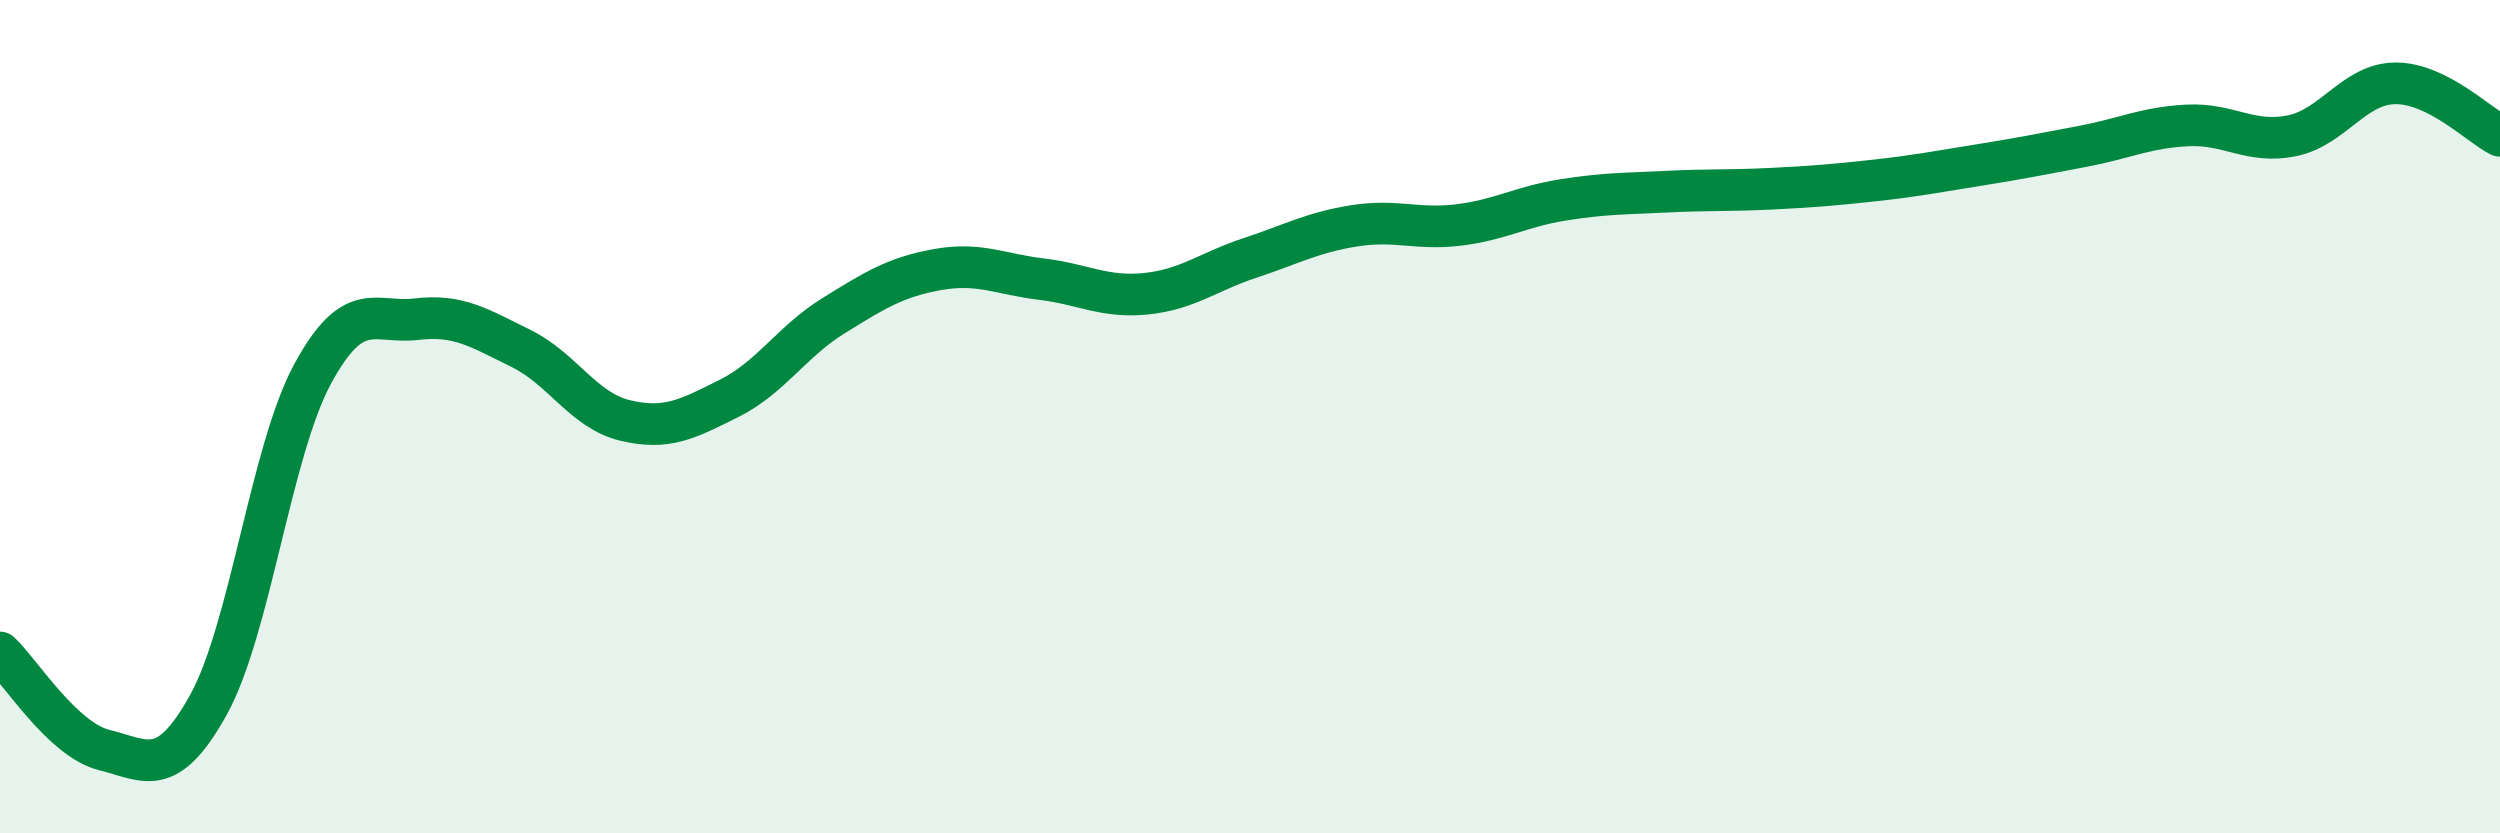
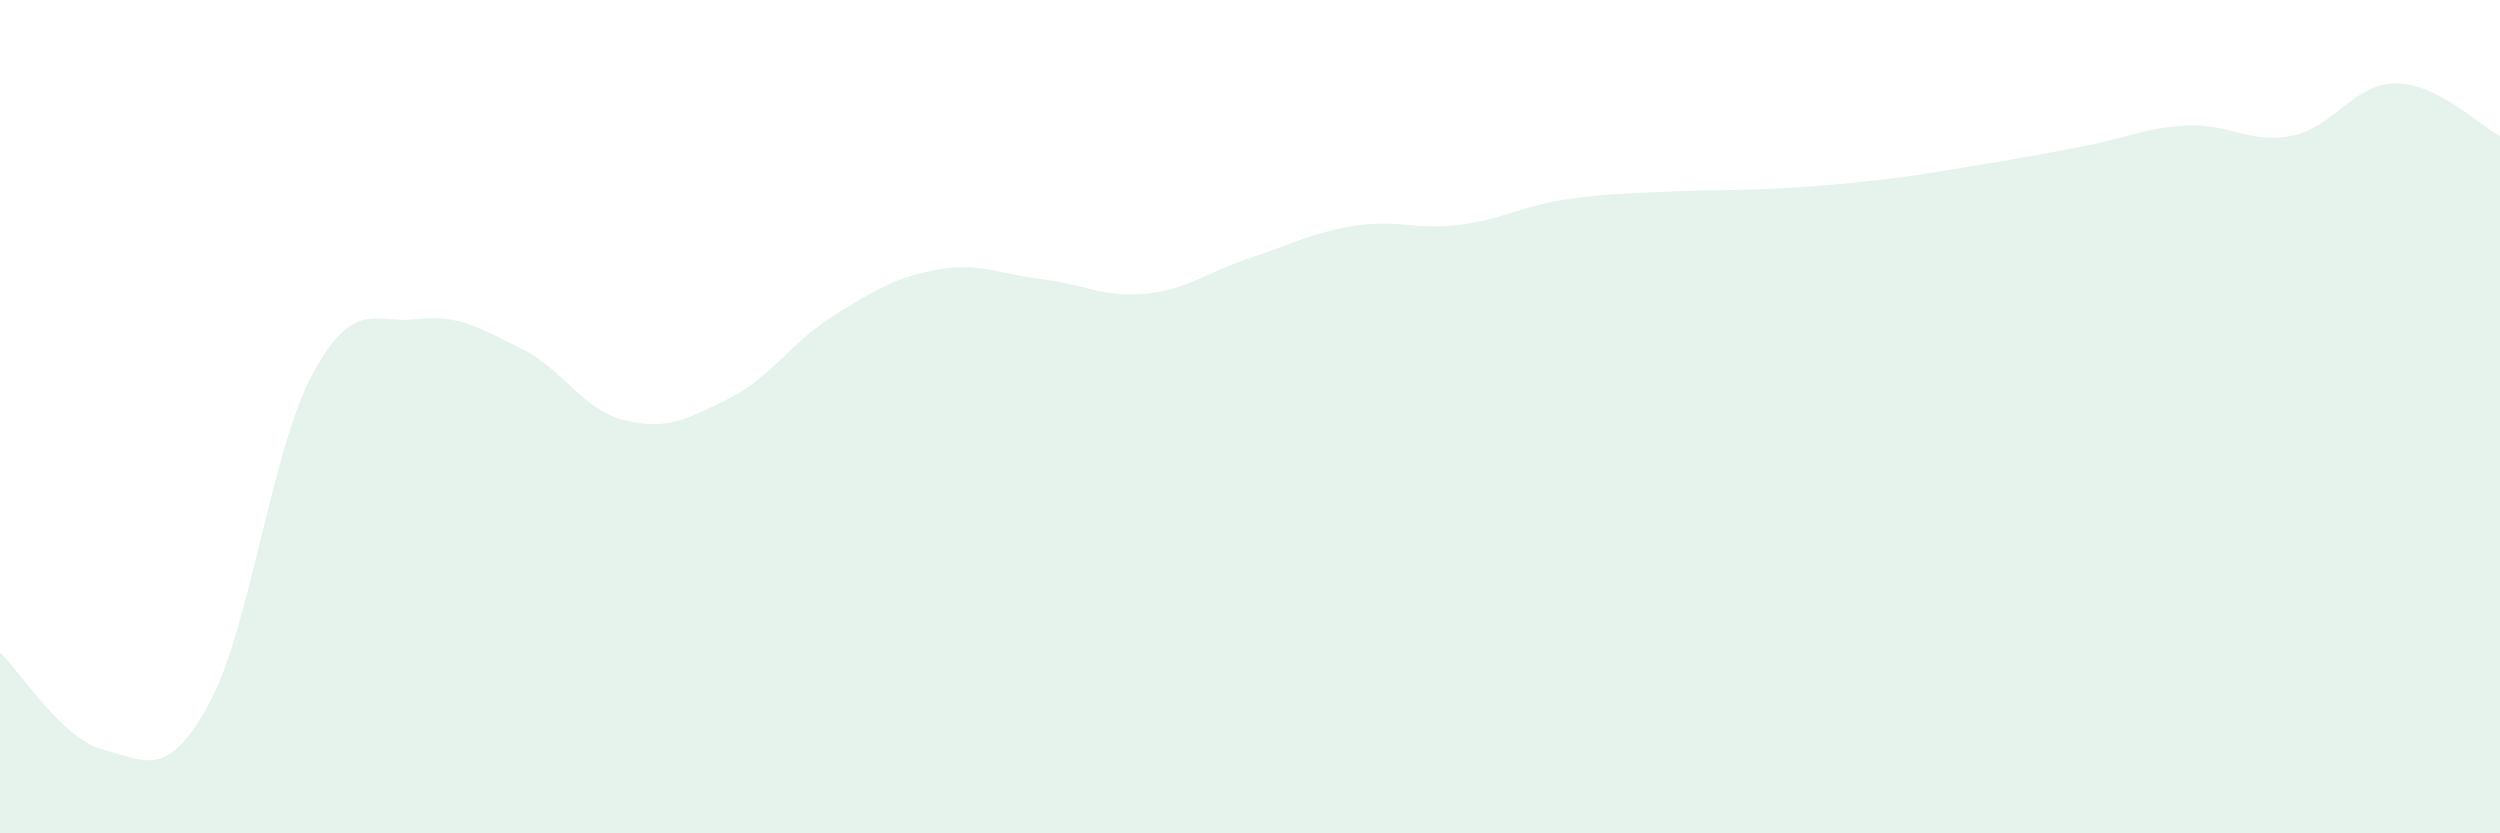
<svg xmlns="http://www.w3.org/2000/svg" width="60" height="20" viewBox="0 0 60 20">
  <path d="M 0,15.66 C 0.5,16.13 1.5,17.75 2.5,18 C 3.5,18.25 4,18.72 5,16.92 C 6,15.12 6.5,10.83 7.5,8.98 C 8.5,7.13 9,7.78 10,7.66 C 11,7.54 11.5,7.87 12.5,8.36 C 13.5,8.85 14,9.85 15,10.09 C 16,10.33 16.5,10.06 17.5,9.56 C 18.5,9.06 19,8.2 20,7.58 C 21,6.96 21.5,6.65 22.5,6.47 C 23.5,6.29 24,6.58 25,6.7 C 26,6.82 26.5,7.15 27.5,7.05 C 28.5,6.95 29,6.52 30,6.19 C 31,5.86 31.5,5.58 32.5,5.42 C 33.5,5.26 34,5.52 35,5.4 C 36,5.28 36.5,4.96 37.5,4.8 C 38.5,4.64 39,4.65 40,4.6 C 41,4.55 41.5,4.58 42.5,4.53 C 43.5,4.48 44,4.44 45,4.33 C 46,4.22 46.5,4.12 47.5,3.96 C 48.5,3.8 49,3.7 50,3.51 C 51,3.32 51.5,3.06 52.5,3.01 C 53.5,2.96 54,3.46 55,3.26 C 56,3.06 56.5,2 57.5,2 C 58.5,2 59.5,3.01 60,3.26L60 20L0 20Z" fill="#008740" opacity="0.1" stroke-linecap="round" stroke-linejoin="round" />
-   <path d="M 0,15.66 C 0.5,16.13 1.5,17.75 2.5,18 C 3.5,18.25 4,18.72 5,16.92 C 6,15.12 6.5,10.83 7.5,8.98 C 8.5,7.13 9,7.78 10,7.66 C 11,7.54 11.5,7.87 12.5,8.36 C 13.5,8.85 14,9.85 15,10.09 C 16,10.33 16.5,10.06 17.5,9.56 C 18.5,9.06 19,8.2 20,7.58 C 21,6.96 21.5,6.65 22.5,6.47 C 23.5,6.29 24,6.58 25,6.7 C 26,6.82 26.5,7.15 27.5,7.05 C 28.5,6.95 29,6.52 30,6.19 C 31,5.86 31.5,5.58 32.5,5.42 C 33.5,5.26 34,5.52 35,5.4 C 36,5.28 36.5,4.96 37.5,4.8 C 38.5,4.64 39,4.65 40,4.6 C 41,4.55 41.5,4.58 42.5,4.53 C 43.5,4.48 44,4.44 45,4.33 C 46,4.22 46.5,4.12 47.5,3.96 C 48.5,3.8 49,3.7 50,3.51 C 51,3.32 51.5,3.06 52.5,3.01 C 53.5,2.96 54,3.46 55,3.26 C 56,3.06 56.5,2 57.5,2 C 58.5,2 59.5,3.01 60,3.26" stroke="#008740" stroke-width="1" fill="none" stroke-linecap="round" stroke-linejoin="round" />
</svg>